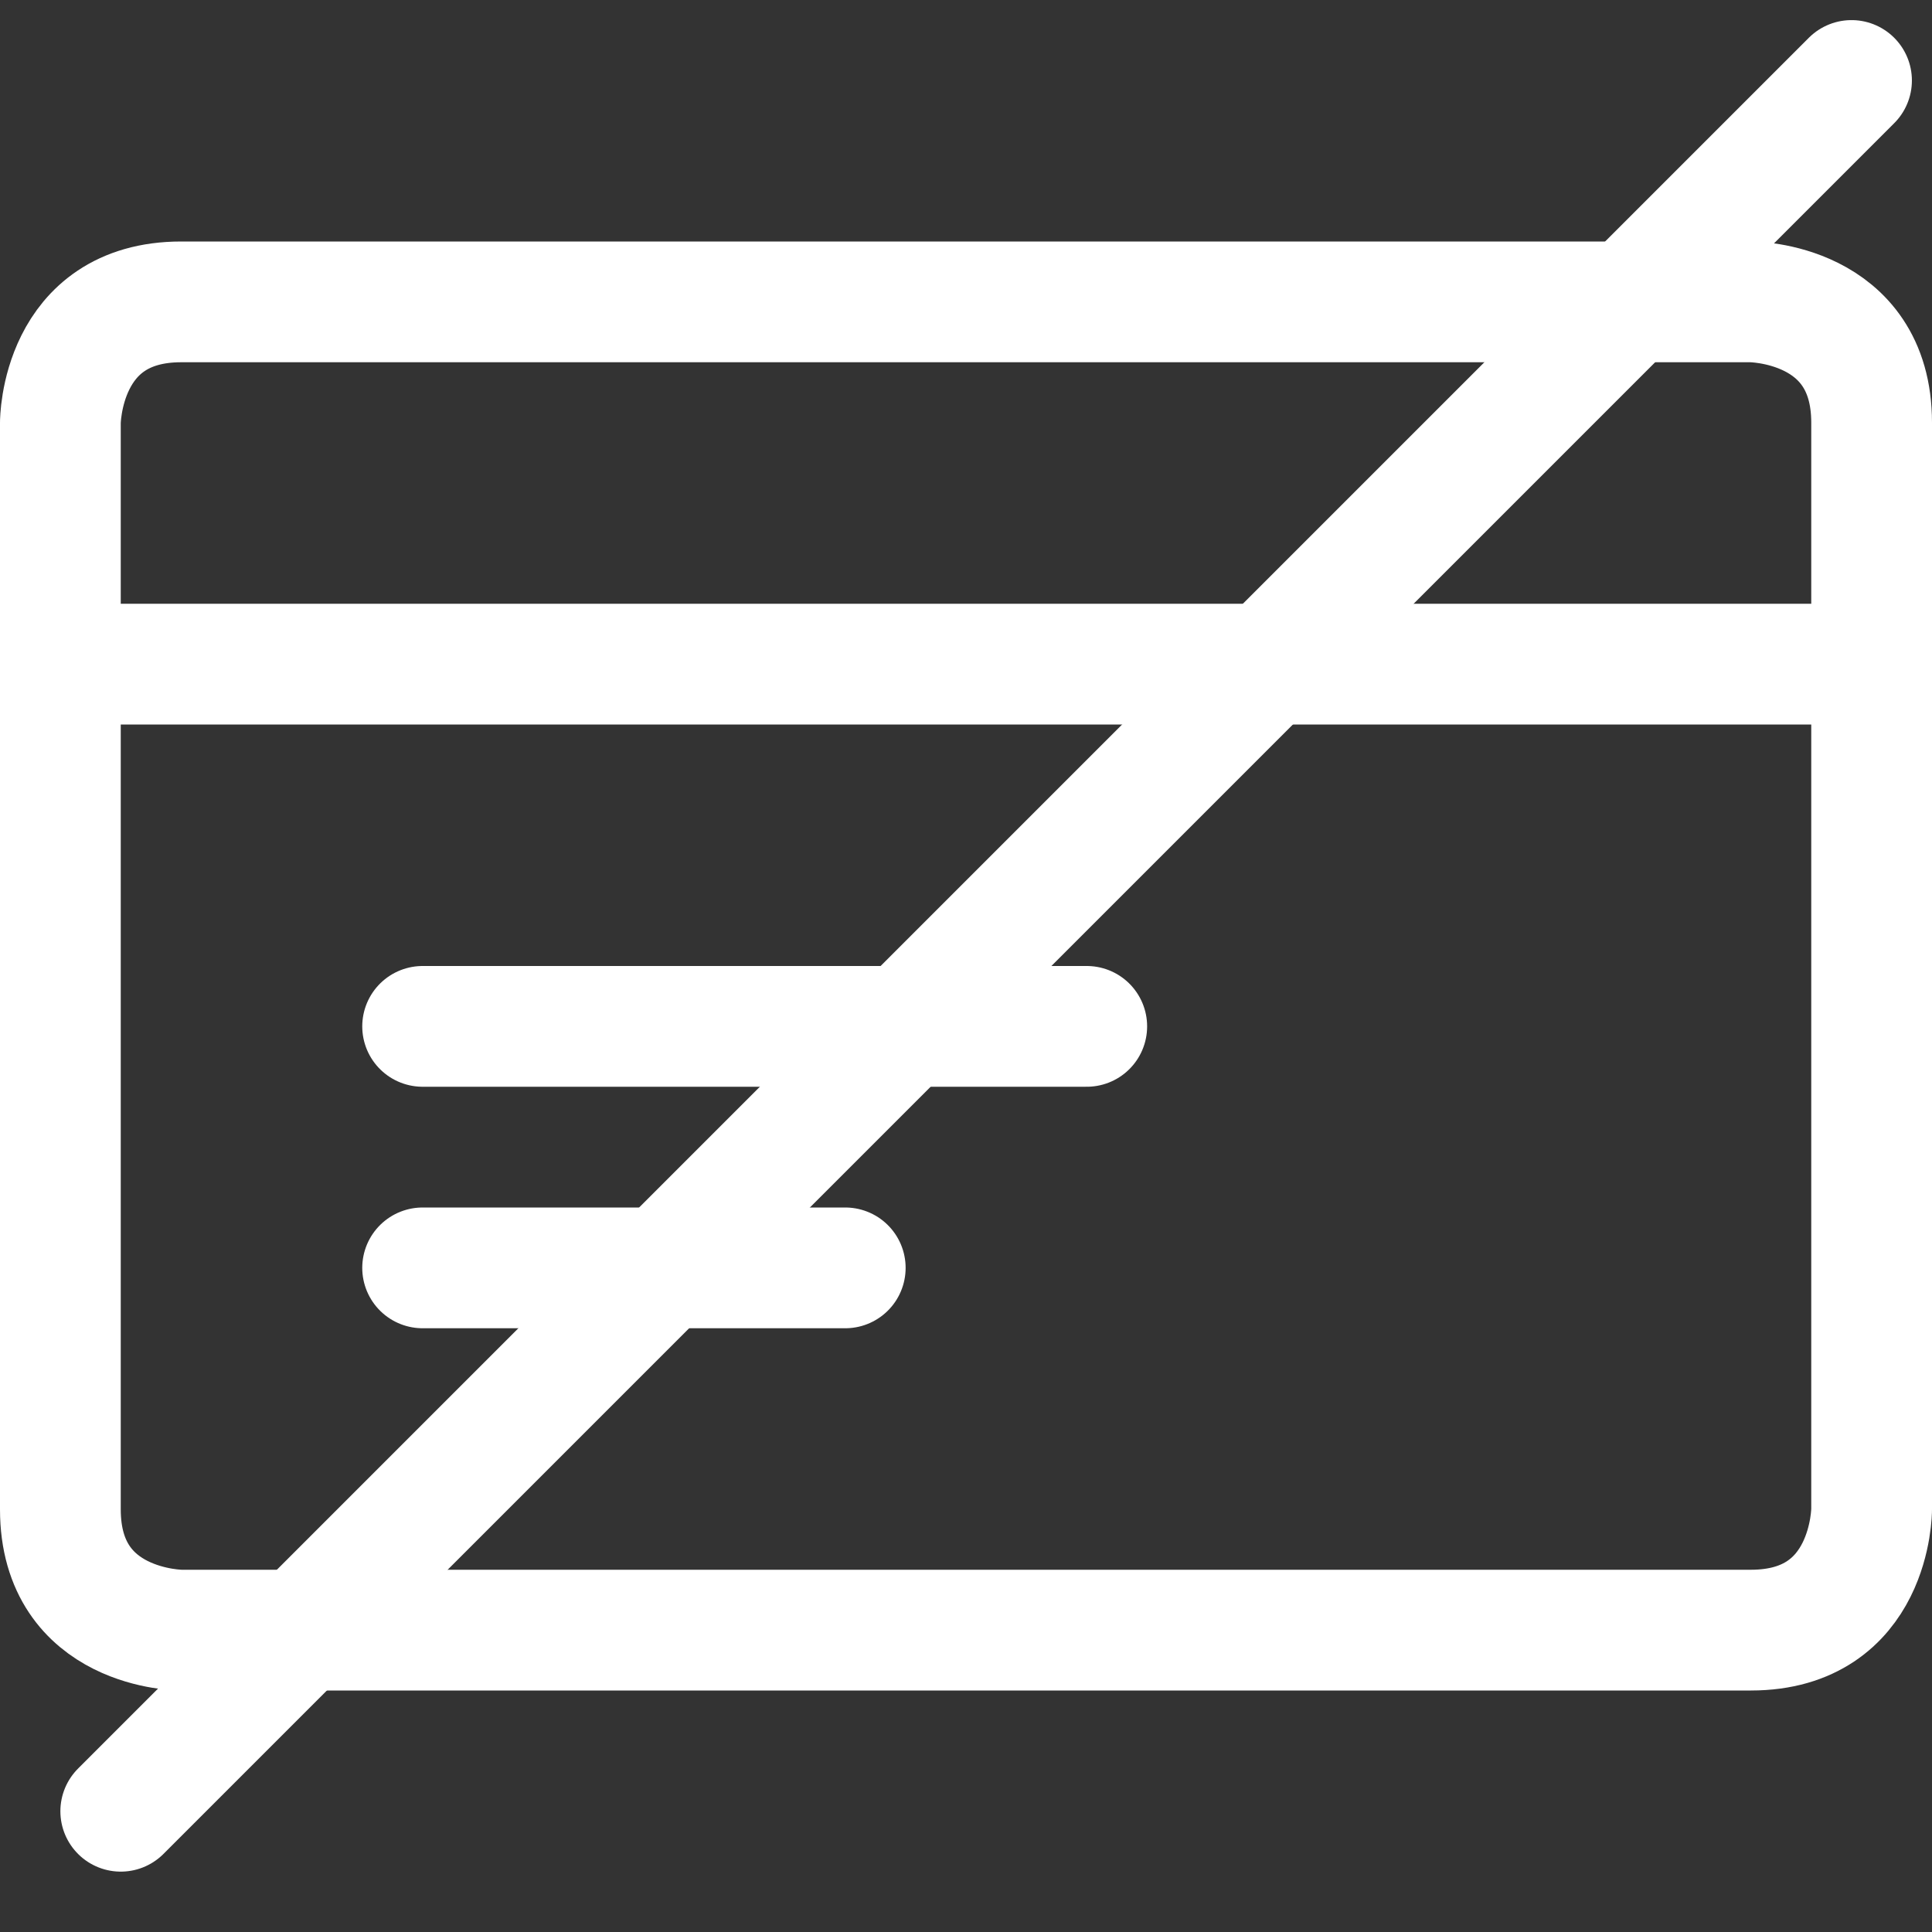
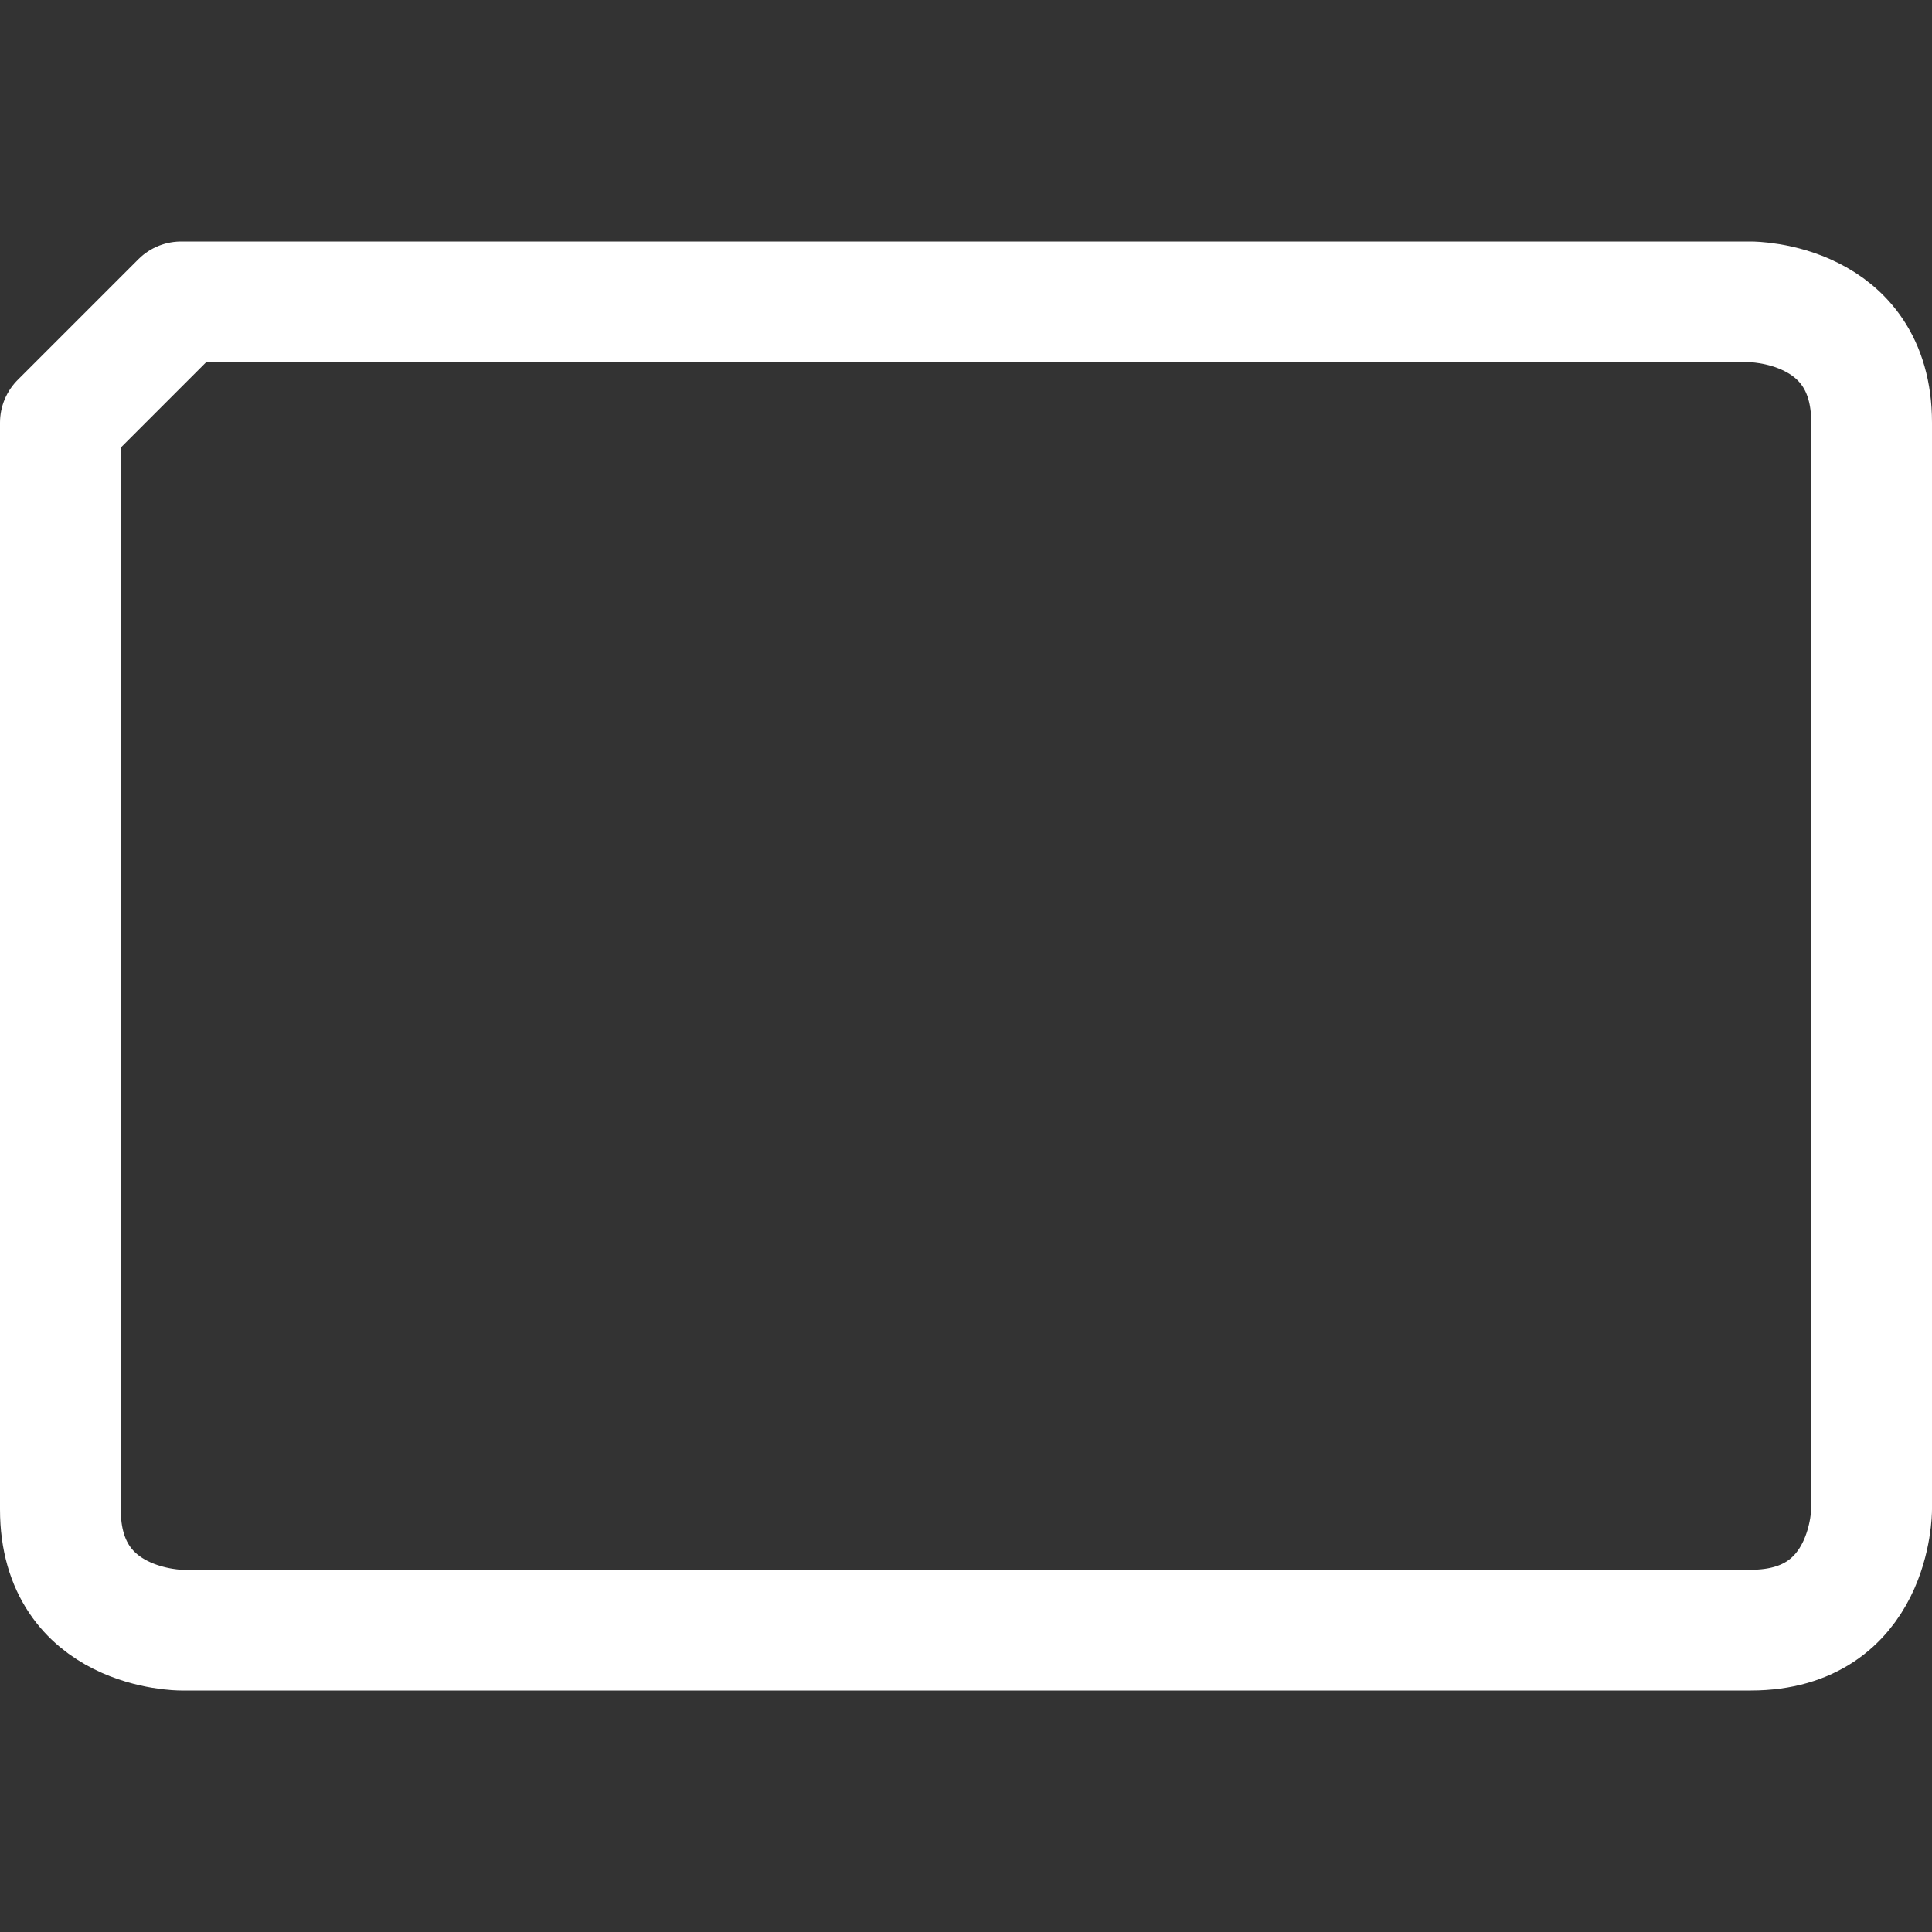
<svg xmlns="http://www.w3.org/2000/svg" width="32" height="32" viewBox="0 0 32 32" fill="none">
  <rect x="0" y="0" width="32" height="32" fill="#333333" stroke="none" />
-   <path d="M3 5H29C29 5 31 5 31 7V25C31 25 31 27 29 27H3C3 27 1 27 1 25V7C1 7 1 5 3 5Z" stroke="white" stroke-width="2" stroke-linecap="round" stroke-linejoin="round" />
-   <path d="M1 11H31" stroke="white" stroke-width="2" stroke-linecap="round" stroke-linejoin="round" />
-   <path d="M2 30L30.667 1.333" stroke="white" stroke-width="2" stroke-linecap="round" stroke-linejoin="round" />
-   <path d="M7 17H18" stroke="white" stroke-width="2" stroke-linecap="round" stroke-linejoin="round" />
-   <path d="M7 21H14" stroke="white" stroke-width="2" stroke-linecap="round" stroke-linejoin="round" />
+   <path d="M3 5H29C29 5 31 5 31 7V25C31 25 31 27 29 27H3C3 27 1 27 1 25V7Z" stroke="white" stroke-width="2" stroke-linecap="round" stroke-linejoin="round" />
</svg>